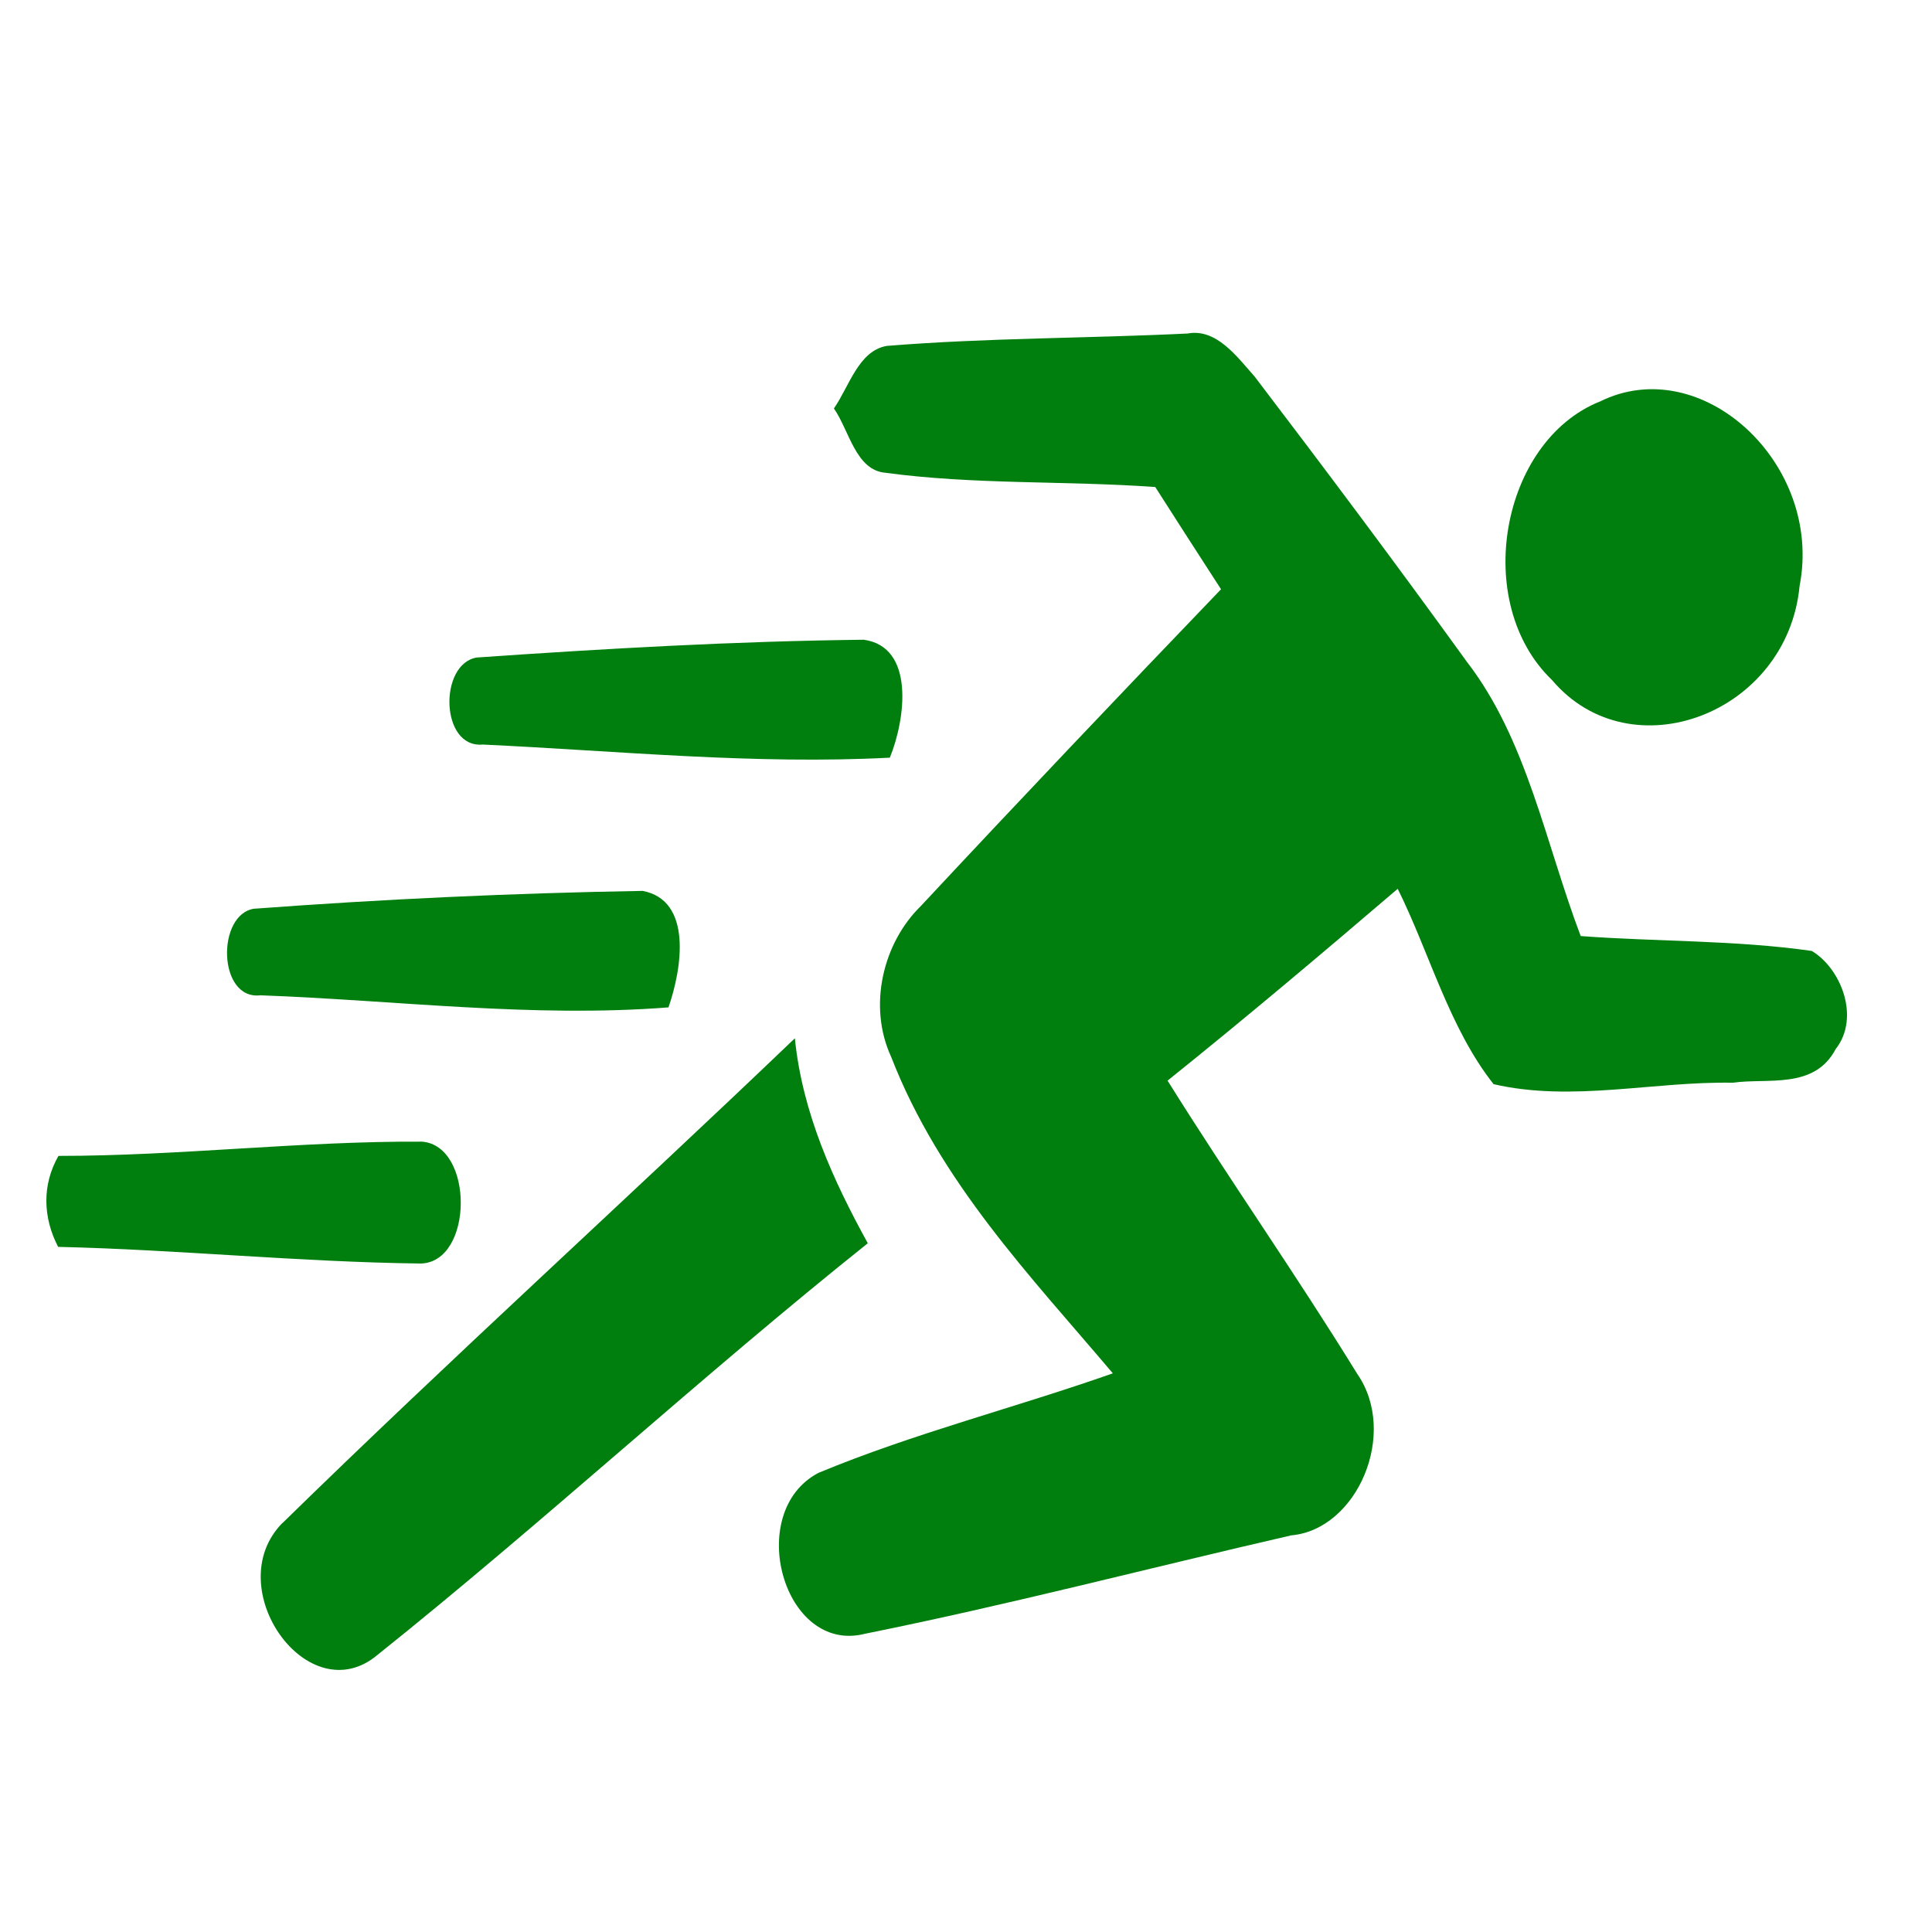
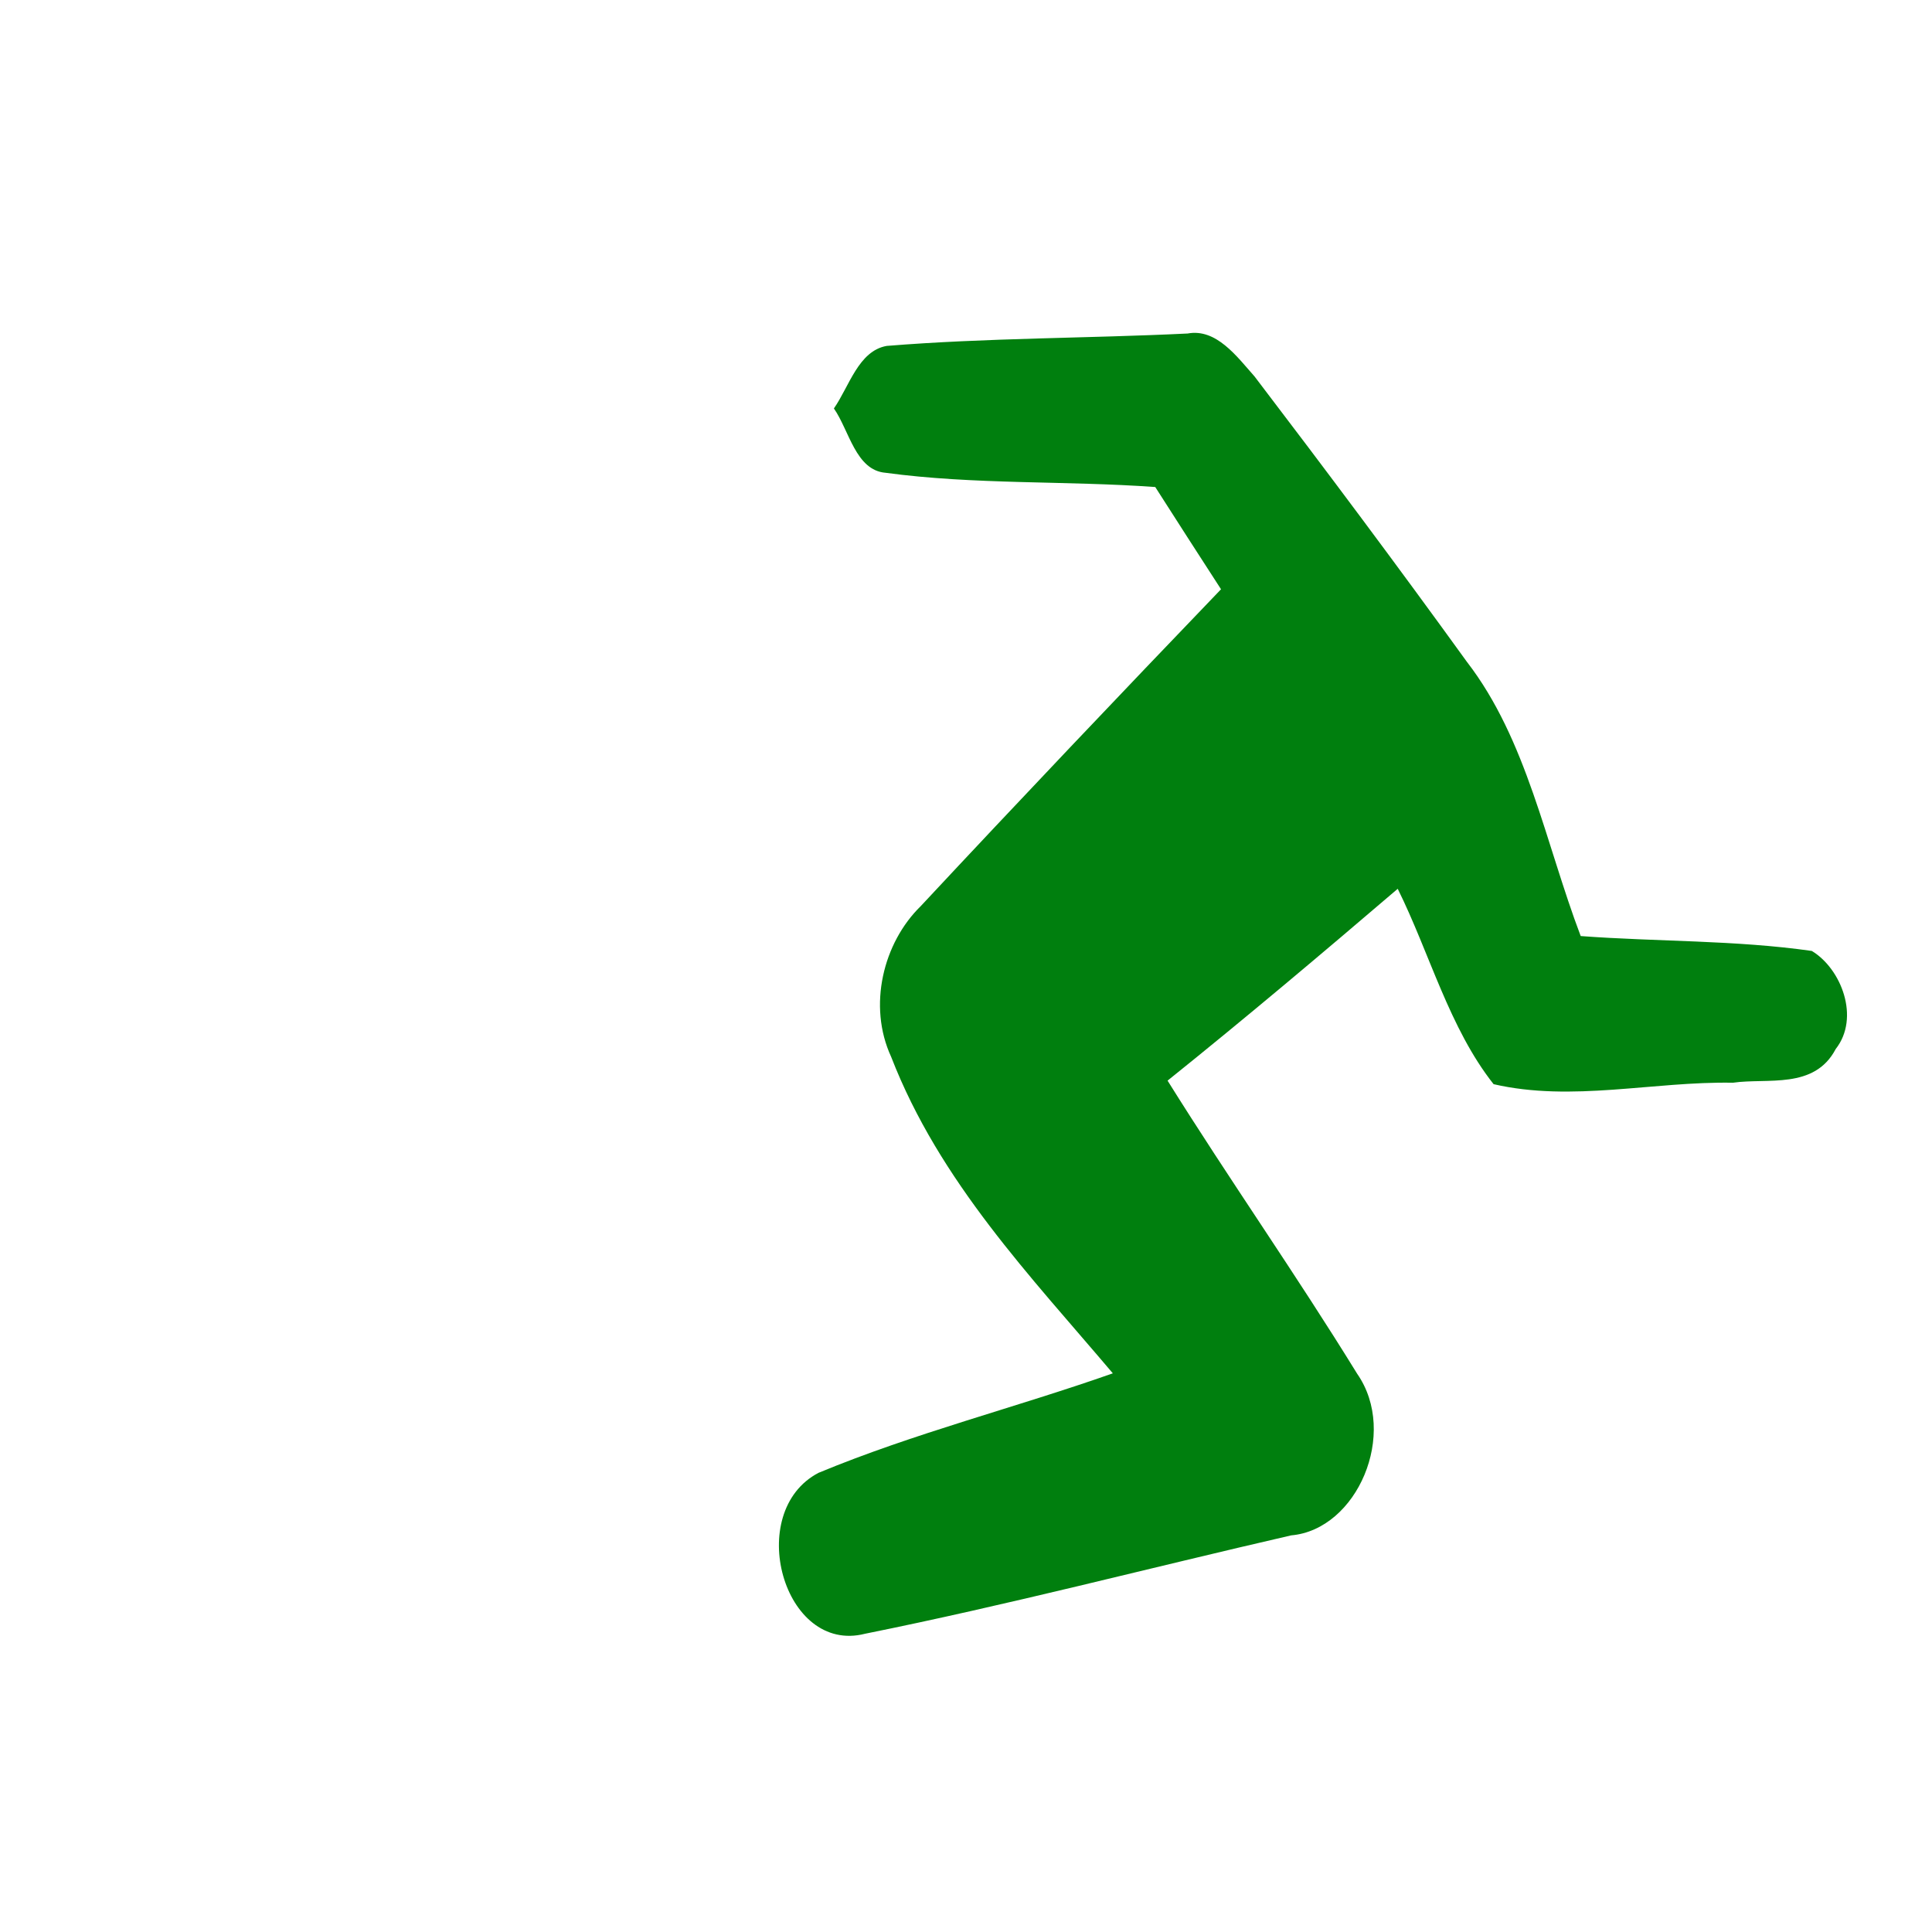
<svg xmlns="http://www.w3.org/2000/svg" xmlns:ns1="http://sodipodi.sourceforge.net/DTD/sodipodi-0.dtd" xmlns:ns2="http://www.inkscape.org/namespaces/inkscape" width="24" height="24" viewBox="0 0 24 24" version="1.1" id="svg14" ns1:docname="ic_temp_24dp.svg" ns2:version="0.92.3 (2405546, 2018-03-11)">
  <defs id="defs18" />
  <ns1:namedview pagecolor="#ffffff" bordercolor="#666666" borderopacity="1" objecttolerance="10" gridtolerance="10" guidetolerance="10" ns2:pageopacity="0" ns2:pageshadow="2" ns2:window-width="1366" ns2:window-height="705" id="namedview16" showgrid="false" ns2:zoom="7.8666667" ns2:cx="15" ns2:cy="15" ns2:window-x="-8" ns2:window-y="-8" ns2:window-maximized="1" ns2:current-layer="svg14" />
  <path d="m 10.359,5.074 c 0.191,-0.274 0.305,-0.715 0.656,-0.777 1.246,-0.101 2.492,-0.093 3.738,-0.154 0.355,-0.066 0.609,0.282 0.832,0.534 0.891,1.169 1.773,2.348 2.637,3.544 0.746,0.966 0.977,2.255 1.414,3.407 0.953,0.071 1.918,0.049 2.871,0.185 0.367,0.221 0.602,0.83 0.297,1.218 -0.266,0.507 -0.848,0.357 -1.277,0.419 -0.992,-0.018 -1.996,0.243 -2.973,0.018 -0.551,-0.697 -0.793,-1.624 -1.191,-2.427 -0.945,0.808 -1.891,1.606 -2.859,2.383 0.766,1.227 1.594,2.405 2.355,3.641 0.516,0.741 0,1.937 -0.82,2.008 -1.766,0.406 -3.52,0.865 -5.293,1.222 -1.016,0.26 -1.504,-1.514 -0.578,-1.999 1.191,-0.494 2.441,-0.808 3.656,-1.236 -1.02,-1.205 -2.152,-2.379 -2.754,-3.932 -0.293,-0.635 -0.098,-1.417 0.367,-1.871 C 12.672,9.933 13.918,8.622 15.168,7.32 14.894,6.897 14.621,6.473 14.351,6.05 13.234,5.97 12.109,6.023 11,5.873 10.629,5.842 10.55,5.348 10.359,5.074 Z m 0,0" id="path2" ns2:connector-curvature="0" style="fill:#007F0E;stroke-width:1.063" />
-   <path d="m 19.871,4.99 c 1.262,-0.631 2.781,0.768 2.484,2.29 -0.152,1.589 -2.098,2.321 -3.074,1.169 -1.004,-0.962 -0.637,-2.965 0.59,-3.46 z m 0,0" id="path4" ns2:connector-curvature="0" style="fill:#007F0E;stroke-width:1.063" />
-   <path d="M 5.922,8.168 C 7.519,8.057 9.129,7.965 10.73,7.947 11.367,8.035 11.25,8.931 11.054,9.412 9.371,9.5 7.679,9.328 5.996,9.249 5.468,9.297 5.449,8.247 5.922,8.168 Z m 0,0" id="path6" ns2:connector-curvature="0" style="fill:#007F0E;stroke-width:1.063" />
-   <path d="m 3.164,11.288 c 1.602,-0.119 3.211,-0.194 4.82,-0.221 0.621,0.119 0.488,0.966 0.32,1.447 -1.688,0.132 -3.383,-0.088 -5.07,-0.15 -0.531,0.062 -0.547,-1.015 -0.07,-1.077 z m 0,0" id="path8" ns2:connector-curvature="0" style="fill:#007F0E;stroke-width:1.063" />
-   <path d="m 3.507,18.922 c 2.094,-2.048 4.254,-4.002 6.367,-6.024 0.094,0.931 0.477,1.765 0.906,2.546 -2.066,1.65 -4.023,3.46 -6.086,5.11 -0.863,0.733 -1.973,-0.83 -1.188,-1.633 z m 0,0" id="path10" ns2:connector-curvature="0" style="fill:#007F0E;stroke-width:1.063" />
-   <path d="m 0.726,14.359 c 1.508,0 3.012,-0.185 4.516,-0.177 0.648,0.049 0.641,1.492 -0.012,1.514 -1.504,-0.018 -3.008,-0.172 -4.508,-0.207 -0.188,-0.362 -0.203,-0.768 0.004,-1.13 z m 0,0" id="path12" ns2:connector-curvature="0" style="fill:#007F0E;stroke-width:1.063" />
</svg>